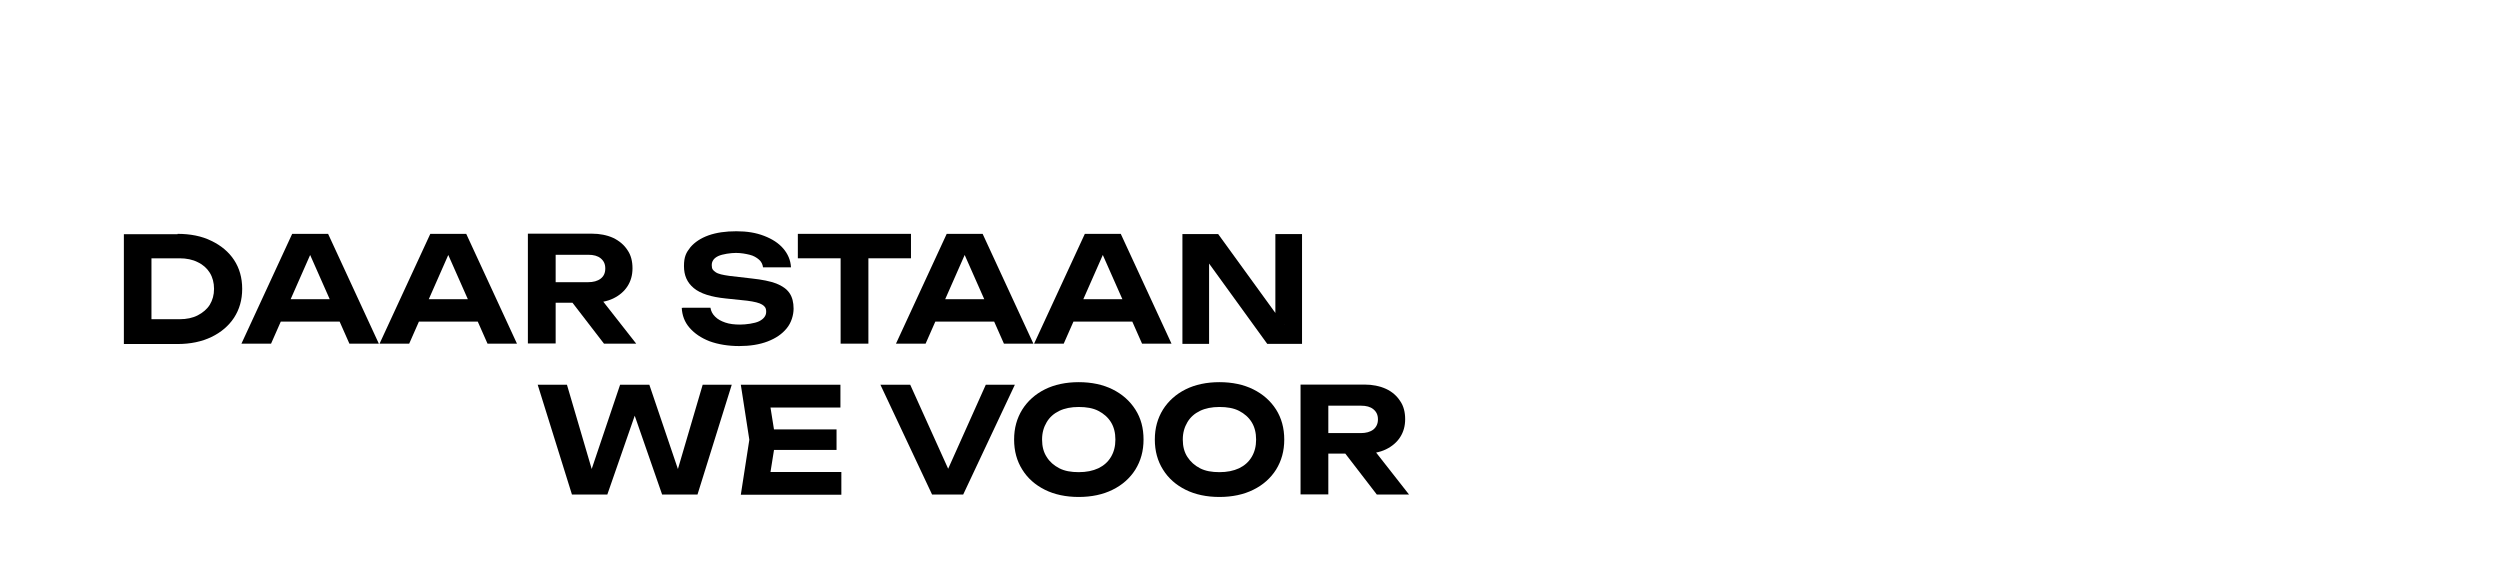
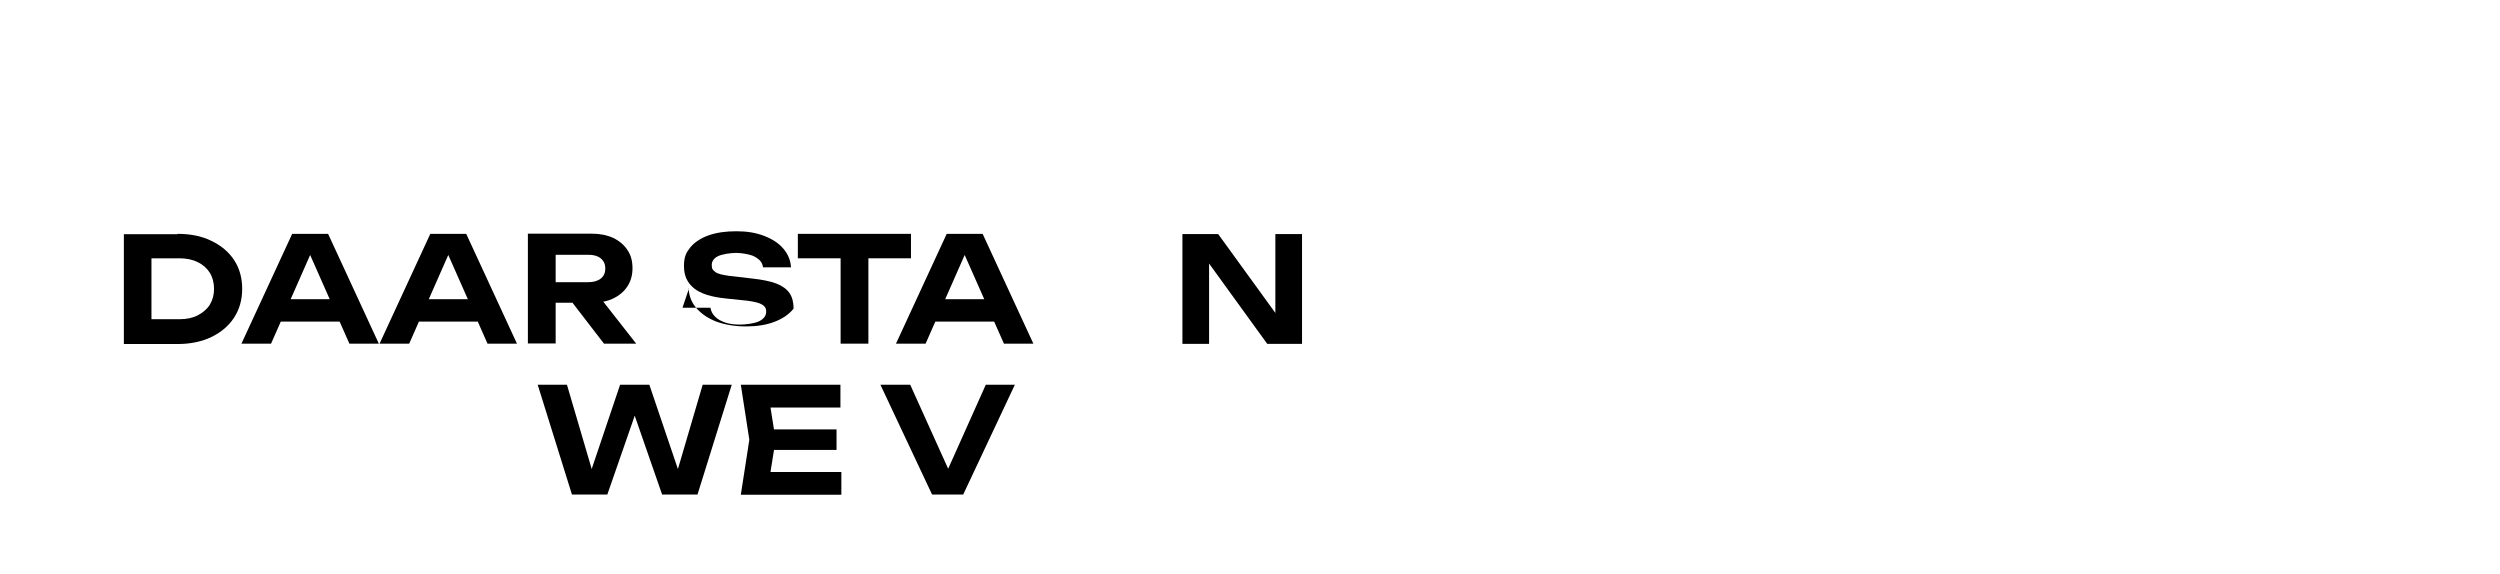
<svg xmlns="http://www.w3.org/2000/svg" id="Ebene_1" version="1.1" viewBox="0 0 1350.2 310">
  <defs>
    <style>
      .st0 {
        isolation: isolate;
      }
    </style>
  </defs>
  <g class="st0">
    <path d="M95.9,126.3c6.9,0,13.1,1.2,18.3,3.8,5.2,2.5,9.3,5.9,12.2,10.3s4.4,9.6,4.4,15.6-1.5,11.1-4.4,15.6c-2.9,4.4-7,7.9-12.2,10.4s-11.3,3.8-18.3,3.8h-29v-59.3h29ZM81.8,179.5l-7.3-7.1h22.5c3.8,0,7.1-.7,9.8-2.1s5-3.3,6.5-5.7c1.5-2.5,2.3-5.3,2.3-8.6s-.8-6.3-2.3-8.7-3.7-4.4-6.5-5.7c-2.7-1.4-6.1-2.1-9.8-2.1h-22.5l7.3-7.1v47.2h0Z" />
    <path d="M177.2,126.3l27.4,59.3h-15.9l-23.5-53.1h4.6l-23.4,53.1h-16l27.4-59.3h19.4ZM146.6,173.7v-12.1h40.9v12.1h-40.9Z" />
    <path d="M251.8,126.3l27.4,59.3h-15.9l-23.5-53.1h4.6l-23.4,53.1h-16l27.4-59.3h19.4ZM221.2,173.7v-12.1h40.9v12.1h-40.9Z" />
    <path d="M295.5,152.4h22.2c2.7,0,5-.6,6.7-1.9s2.5-3.1,2.5-5.5-.8-4.1-2.5-5.5c-1.6-1.3-3.8-1.9-6.7-1.9h-24.4l6.8-7.4v55.3h-15v-59.3h34.5c4.4,0,8.3.8,11.6,2.3,3.3,1.6,5.9,3.8,7.7,6.6,1.9,2.7,2.7,6.1,2.7,9.8s-.9,6.9-2.7,9.7-4.4,5-7.7,6.6-7.2,2.3-11.6,2.3h-24.2v-11.3h0ZM305,157.8h16.8l21.8,27.8h-17.4l-21.4-27.8h0Z" />
-     <path d="M368.6,166.2h15.1c.3,1.8,1,3.3,2.5,4.8s3.2,2.4,5.5,3.2,5,1.1,8,1.1,7.9-.6,10.3-1.8,3.8-2.9,3.8-5.1-.8-3-2.2-3.9-4.2-1.6-8.1-2.1l-11.5-1.2c-7.9-.8-13.7-2.6-17.3-5.6s-5.3-6.8-5.3-11.9,1.2-7.3,3.5-10.2c2.3-2.7,5.6-4.9,9.8-6.4,4.3-1.5,9.2-2.2,15-2.2s10.6.8,15,2.5,7.8,3.9,10.3,6.8,4,6.3,4.2,10.2h-15.1c-.2-1.6-.9-3.1-2.2-4.2s-2.9-2.1-5-2.6-4.6-1-7.4-1-7.2.6-9.6,1.7c-2.3,1.1-3.5,2.7-3.5,4.9s.7,2.8,2.1,3.8,3.9,1.5,7.4,2l12.1,1.4c5.6.6,10,1.5,13.2,2.7,3.3,1.3,5.7,3,7.2,5.2,1.5,2.2,2.2,5,2.2,8.4s-1.2,7.6-3.7,10.6c-2.5,3.1-5.9,5.4-10.3,7.1-4.4,1.7-9.6,2.5-15.4,2.5s-11.4-.9-16-2.6c-4.6-1.8-8.1-4.2-10.8-7.3s-4-6.7-4.2-10.8h0l.2.2Z" />
+     <path d="M368.6,166.2h15.1c.3,1.8,1,3.3,2.5,4.8s3.2,2.4,5.5,3.2,5,1.1,8,1.1,7.9-.6,10.3-1.8,3.8-2.9,3.8-5.1-.8-3-2.2-3.9-4.2-1.6-8.1-2.1l-11.5-1.2c-7.9-.8-13.7-2.6-17.3-5.6s-5.3-6.8-5.3-11.9,1.2-7.3,3.5-10.2c2.3-2.7,5.6-4.9,9.8-6.4,4.3-1.5,9.2-2.2,15-2.2s10.6.8,15,2.5,7.8,3.9,10.3,6.8,4,6.3,4.2,10.2h-15.1c-.2-1.6-.9-3.1-2.2-4.2s-2.9-2.1-5-2.6-4.6-1-7.4-1-7.2.6-9.6,1.7c-2.3,1.1-3.5,2.7-3.5,4.9s.7,2.8,2.1,3.8,3.9,1.5,7.4,2l12.1,1.4c5.6.6,10,1.5,13.2,2.7,3.3,1.3,5.7,3,7.2,5.2,1.5,2.2,2.2,5,2.2,8.4c-2.5,3.1-5.9,5.4-10.3,7.1-4.4,1.7-9.6,2.5-15.4,2.5s-11.4-.9-16-2.6c-4.6-1.8-8.1-4.2-10.8-7.3s-4-6.7-4.2-10.8h0l.2.2Z" />
    <path d="M430.9,126.3h61.1v13.2h-61.1v-13.2ZM454,132.9h15v52.7h-15v-52.7Z" />
    <path d="M530.7,126.3l27.4,59.3h-15.9l-23.5-53.1h4.6l-23.4,53.1h-16l27.4-59.3h19.4ZM500.2,173.7v-12.1h40.9v12.1h-40.9Z" />
-     <path d="M605.3,126.3l27.4,59.3h-15.9l-23.5-53.1h4.6l-23.4,53.1h-16l27.4-59.3h19.4ZM574.7,173.7v-12.1h40.9v12.1h-40.9Z" />
    <path d="M693.6,175.4l-4.8.9v-49.9h14.4v59.3h-18.8l-36.2-50,4.8-.9v50.9h-14.4v-59.3h19.3l35.6,49.1h0Z" />
  </g>
  <g>
    <path d="M368.7,260.9h-4.8l15.6-53.1h15.7l-18.5,59.3h-19.1l-17.9-51.5h6.2l-17.9,51.5h-19.1l-18.5-59.3h15.8l15.6,53.1h-4.8l17.9-53.1h15.8l18,53.1h0,0Z" />
    <path d="M418.9,237.5l-3.9,24.5-6.2-7.1h45.6v12.3h-54.3l4.6-29.7-4.6-29.7h53.8v12.3h-45.1l6.2-7.1,3.9,24.5h0v-.2ZM451.8,231.9v11.1h-42.9v-11.1h42.9Z" />
    <path d="M515.3,260.5h-6.5l23.6-52.7h15.7l-27.9,59.3h-16.8l-27.9-59.3h16.1l23.8,52.7h0Z" />
-     <path d="M582.6,268.4c-6.9,0-13.1-1.3-18.3-3.9-5.2-2.6-9.3-6.2-12.2-10.9-2.9-4.6-4.4-10-4.4-16.2s1.5-11.5,4.4-16.2c2.9-4.6,7-8.3,12.2-10.9s11.4-3.9,18.3-3.9,13.1,1.3,18.3,3.9c5.2,2.6,9.3,6.2,12.3,10.9s4.4,10,4.4,16.2-1.5,11.5-4.4,16.2c-2.9,4.6-7,8.3-12.3,10.9-5.2,2.6-11.4,3.9-18.3,3.9ZM582.6,255c4.1,0,7.6-.7,10.6-2.1,2.9-1.4,5.2-3.4,6.8-6.1s2.4-5.7,2.4-9.4-.8-6.8-2.4-9.4c-1.6-2.6-3.9-4.6-6.8-6.1s-6.5-2.1-10.6-2.1-7.6.7-10.5,2.1c-2.9,1.4-5.2,3.4-6.8,6.1s-2.5,5.7-2.5,9.4.8,6.8,2.5,9.4c1.6,2.6,3.9,4.6,6.8,6.1s6.4,2.1,10.5,2.1Z" />
-     <path d="M658.6,268.4c-6.9,0-13.1-1.3-18.3-3.9-5.2-2.6-9.3-6.2-12.2-10.9-2.9-4.6-4.4-10-4.4-16.2s1.5-11.5,4.4-16.2c2.9-4.6,7-8.3,12.2-10.9s11.4-3.9,18.3-3.9,13.1,1.3,18.3,3.9c5.2,2.6,9.3,6.2,12.3,10.9,2.9,4.6,4.4,10,4.4,16.2s-1.5,11.5-4.4,16.2c-2.9,4.6-7,8.3-12.3,10.9-5.2,2.6-11.4,3.9-18.3,3.9ZM658.6,255c4.1,0,7.6-.7,10.6-2.1,2.9-1.4,5.2-3.4,6.8-6.1s2.4-5.7,2.4-9.4-.8-6.8-2.4-9.4c-1.6-2.6-3.9-4.6-6.8-6.1s-6.5-2.1-10.6-2.1-7.6.7-10.5,2.1c-2.9,1.4-5.2,3.4-6.8,6.1s-2.5,5.7-2.5,9.4.8,6.8,2.5,9.4,3.9,4.6,6.8,6.1,6.4,2.1,10.5,2.1Z" />
-     <path d="M712.8,233.9h22.2c2.7,0,5-.6,6.7-1.9,1.6-1.3,2.5-3.1,2.5-5.5s-.8-4.1-2.5-5.5c-1.6-1.3-3.8-1.9-6.7-1.9h-24.4l6.8-7.4v55.3h-15v-59.3h34.5c4.4,0,8.3.8,11.6,2.3s5.9,3.8,7.7,6.6c1.9,2.7,2.7,6.1,2.7,9.8s-.9,6.9-2.7,9.7-4.4,5-7.7,6.6-7.2,2.3-11.6,2.3h-24.2v-11.3h0ZM722.4,239.3h16.8l21.8,27.8h-17.4l-21.4-27.8h0Z" />
  </g>
</svg>